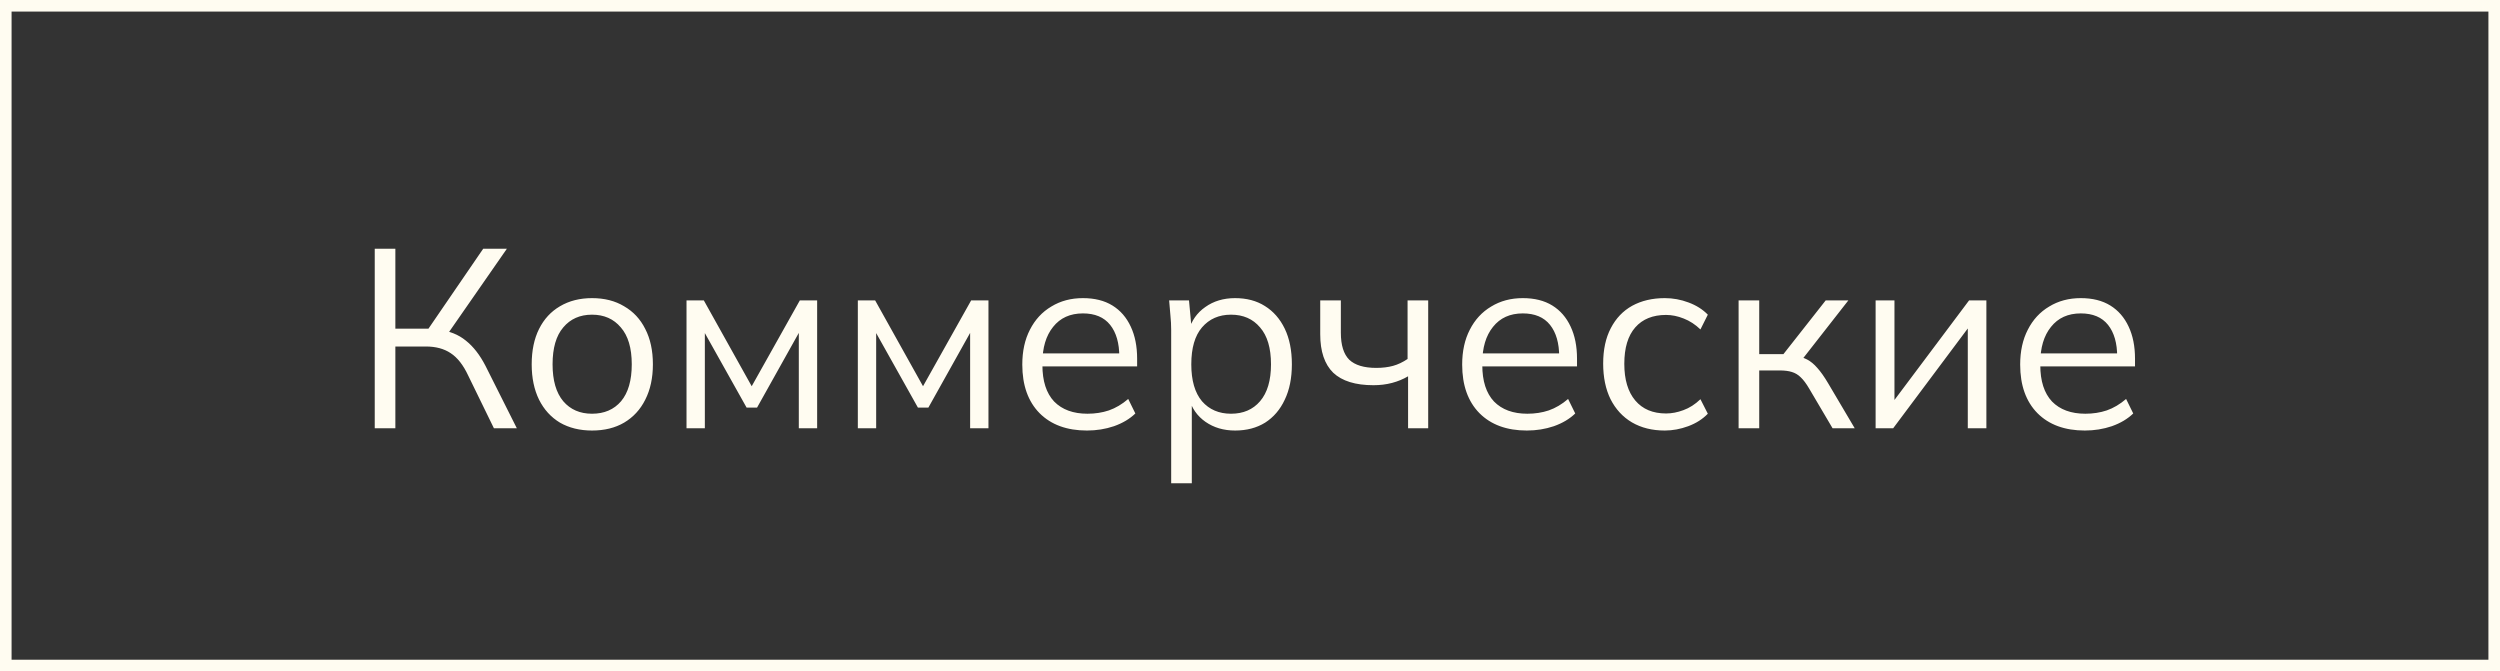
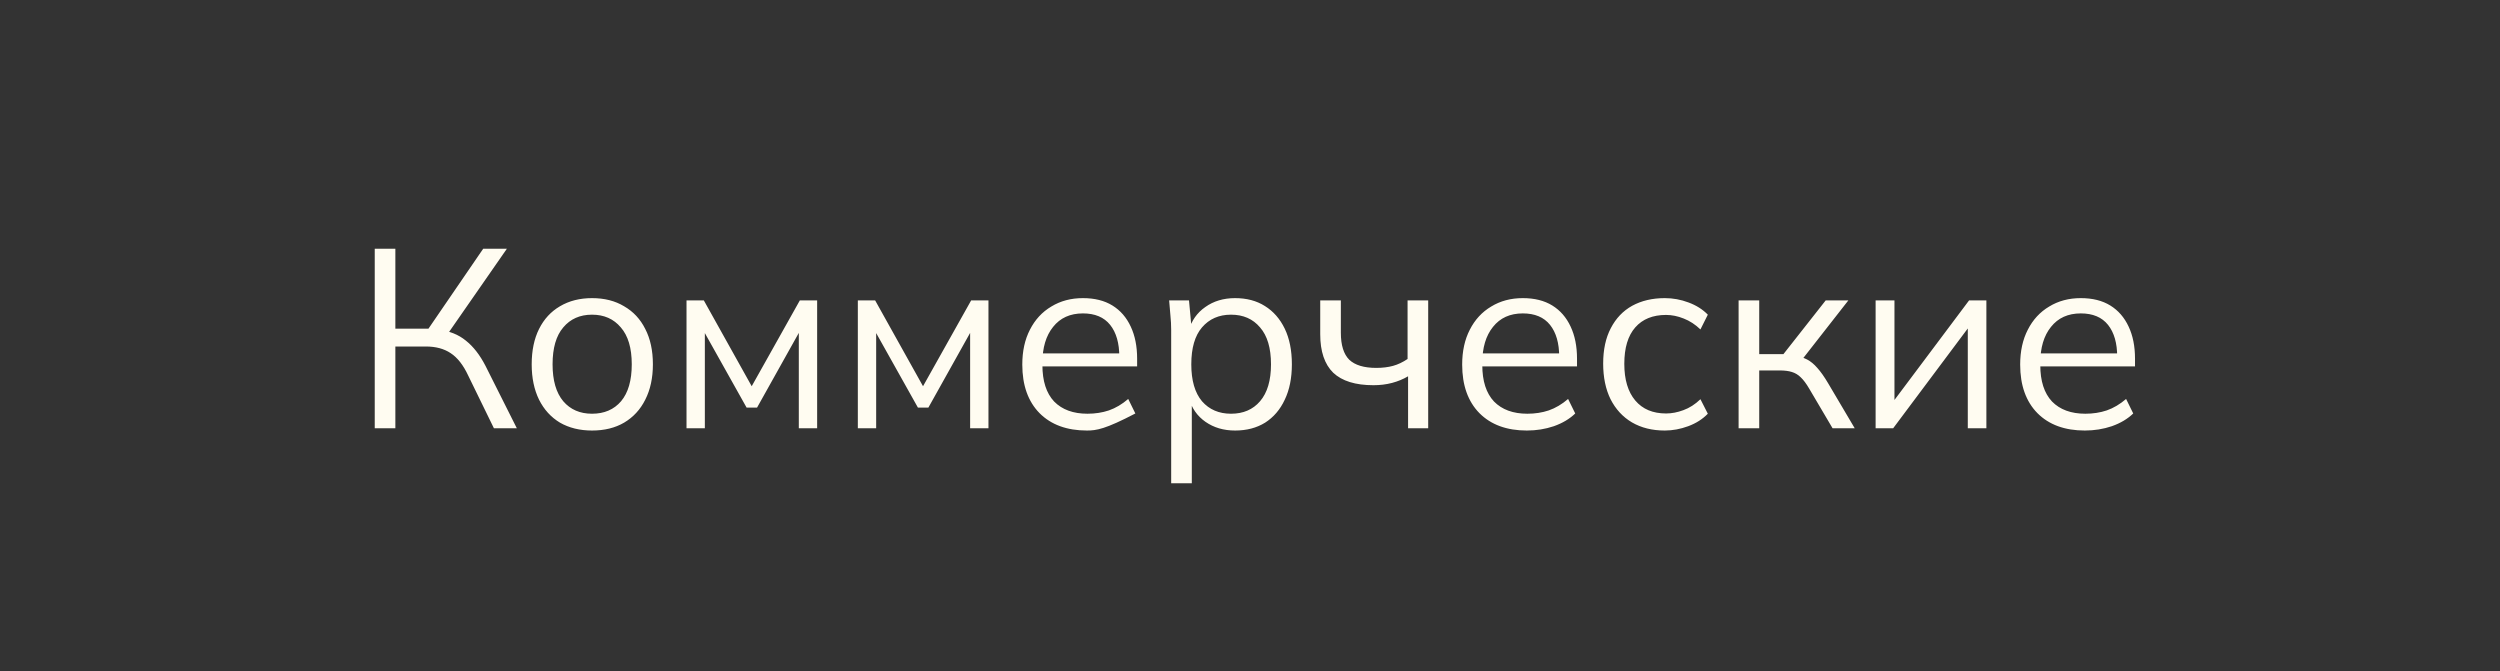
<svg xmlns="http://www.w3.org/2000/svg" width="216" height="58" viewBox="0 0 216 58" fill="none">
  <rect x="0" y="0" width="216" height="58" fill="#333333" stroke="none" />
-   <rect x="0.5" y="0.5" width="215" height="57" stroke="#FFFCF1" />
-   <path d="M32.377 37V21.49H34.159V28.398H37.327L36.777 28.75L41.749 21.49H43.795L38.537 29.058L37.877 28.486C38.816 28.589 39.608 28.904 40.253 29.432C40.899 29.945 41.463 30.671 41.947 31.61L44.653 37H42.673L40.451 32.446C40.026 31.537 39.52 30.891 38.933 30.51C38.361 30.129 37.65 29.938 36.799 29.938H34.159V37H32.377ZM51.151 37.198C50.096 37.198 49.172 36.971 48.38 36.516C47.602 36.047 47.001 35.387 46.575 34.536C46.15 33.671 45.938 32.651 45.938 31.478C45.938 30.29 46.15 29.271 46.575 28.42C47.001 27.569 47.602 26.917 48.38 26.462C49.172 25.993 50.096 25.758 51.151 25.758C52.222 25.758 53.146 25.993 53.923 26.462C54.715 26.917 55.324 27.569 55.749 28.42C56.19 29.271 56.41 30.29 56.41 31.478C56.41 32.651 56.19 33.671 55.749 34.536C55.324 35.387 54.715 36.047 53.923 36.516C53.146 36.971 52.222 37.198 51.151 37.198ZM51.151 35.746C52.208 35.746 53.044 35.387 53.66 34.668C54.276 33.935 54.584 32.871 54.584 31.478C54.584 30.07 54.268 29.007 53.638 28.288C53.022 27.555 52.193 27.188 51.151 27.188C50.11 27.188 49.282 27.555 48.666 28.288C48.05 29.007 47.742 30.07 47.742 31.478C47.742 32.871 48.05 33.935 48.666 34.668C49.282 35.387 50.11 35.746 51.151 35.746ZM59.315 37V25.956H60.811L64.947 33.37L69.105 25.956H70.601V37H69.017V27.936H69.479L65.409 35.218H64.507L60.415 27.914H60.899V37H59.315ZM74.117 37V25.956H75.613L79.749 33.37L83.907 25.956H85.403V37H83.819V27.936H84.281L80.211 35.218H79.309L75.217 27.914H75.701V37H74.117ZM93.914 37.198C92.183 37.198 90.82 36.699 89.822 35.702C88.825 34.69 88.326 33.289 88.326 31.5C88.326 30.341 88.546 29.337 88.986 28.486C89.426 27.621 90.042 26.953 90.834 26.484C91.626 26 92.535 25.758 93.562 25.758C94.574 25.758 95.425 25.971 96.114 26.396C96.803 26.821 97.332 27.43 97.698 28.222C98.065 28.999 98.248 29.923 98.248 30.994V31.654H89.69V30.532H97.082L96.708 30.818C96.708 29.645 96.444 28.728 95.916 28.068C95.388 27.408 94.603 27.078 93.562 27.078C92.462 27.078 91.604 27.467 90.988 28.244C90.372 29.007 90.064 30.041 90.064 31.346V31.544C90.064 32.923 90.401 33.971 91.076 34.69C91.766 35.394 92.726 35.746 93.958 35.746C94.618 35.746 95.234 35.651 95.806 35.46C96.393 35.255 96.95 34.925 97.478 34.47L98.094 35.724C97.61 36.193 96.994 36.56 96.246 36.824C95.513 37.073 94.736 37.198 93.914 37.198ZM101.19 41.752V28.508C101.19 28.097 101.168 27.679 101.124 27.254C101.094 26.814 101.058 26.381 101.014 25.956H102.73L102.972 28.574H102.708C102.942 27.709 103.419 27.027 104.138 26.528C104.856 26.015 105.714 25.758 106.712 25.758C107.709 25.758 108.567 25.985 109.286 26.44C110.019 26.895 110.591 27.547 111.002 28.398C111.412 29.249 111.618 30.275 111.618 31.478C111.618 32.666 111.412 33.685 111.002 34.536C110.606 35.387 110.041 36.047 109.308 36.516C108.574 36.971 107.709 37.198 106.712 37.198C105.729 37.198 104.878 36.949 104.16 36.45C103.441 35.951 102.964 35.269 102.73 34.404H102.972V41.752H101.19ZM106.36 35.746C107.416 35.746 108.252 35.387 108.868 34.668C109.498 33.935 109.814 32.871 109.814 31.478C109.814 30.07 109.498 29.007 108.868 28.288C108.252 27.555 107.416 27.188 106.36 27.188C105.318 27.188 104.482 27.555 103.852 28.288C103.236 29.007 102.928 30.07 102.928 31.478C102.928 32.871 103.236 33.935 103.852 34.668C104.482 35.387 105.318 35.746 106.36 35.746ZM121.658 37V32.512C121.232 32.761 120.77 32.952 120.272 33.084C119.773 33.216 119.238 33.282 118.666 33.282C117.111 33.282 115.952 32.923 115.19 32.204C114.442 31.471 114.068 30.363 114.068 28.882V25.956H115.85V28.75C115.85 29.821 116.092 30.598 116.576 31.082C117.074 31.551 117.852 31.786 118.908 31.786C119.45 31.786 119.934 31.727 120.36 31.61C120.785 31.493 121.203 31.295 121.614 31.016V25.956H123.396V37H121.658ZM131.92 37.198C130.189 37.198 128.825 36.699 127.828 35.702C126.831 34.69 126.332 33.289 126.332 31.5C126.332 30.341 126.552 29.337 126.992 28.486C127.432 27.621 128.048 26.953 128.84 26.484C129.632 26 130.541 25.758 131.568 25.758C132.58 25.758 133.431 25.971 134.12 26.396C134.809 26.821 135.337 27.43 135.704 28.222C136.071 28.999 136.254 29.923 136.254 30.994V31.654H127.696V30.532H135.088L134.714 30.818C134.714 29.645 134.45 28.728 133.922 28.068C133.394 27.408 132.609 27.078 131.568 27.078C130.468 27.078 129.61 27.467 128.994 28.244C128.378 29.007 128.07 30.041 128.07 31.346V31.544C128.07 32.923 128.407 33.971 129.082 34.69C129.771 35.394 130.732 35.746 131.964 35.746C132.624 35.746 133.24 35.651 133.812 35.46C134.399 35.255 134.956 34.925 135.484 34.47L136.1 35.724C135.616 36.193 135 36.56 134.252 36.824C133.519 37.073 132.741 37.198 131.92 37.198ZM143.838 37.198C142.752 37.198 141.806 36.963 141 36.494C140.208 36.025 139.592 35.357 139.152 34.492C138.726 33.627 138.514 32.6 138.514 31.412C138.514 30.209 138.734 29.19 139.174 28.354C139.614 27.503 140.23 26.858 141.022 26.418C141.828 25.978 142.767 25.758 143.838 25.758C144.542 25.758 145.224 25.883 145.884 26.132C146.558 26.381 147.116 26.733 147.556 27.188L146.918 28.464C146.478 28.039 145.994 27.723 145.466 27.518C144.952 27.313 144.446 27.21 143.948 27.21C142.804 27.21 141.916 27.569 141.286 28.288C140.655 29.007 140.34 30.055 140.34 31.434C140.34 32.798 140.655 33.854 141.286 34.602C141.916 35.35 142.804 35.724 143.948 35.724C144.432 35.724 144.93 35.629 145.444 35.438C145.972 35.247 146.463 34.932 146.918 34.492L147.556 35.746C147.101 36.215 146.536 36.575 145.862 36.824C145.187 37.073 144.512 37.198 143.838 37.198ZM150.215 37V25.956H151.997V30.598H154.087L157.739 25.956H159.697L155.517 31.302L155.033 30.752C155.458 30.796 155.825 30.899 156.133 31.06C156.441 31.221 156.734 31.463 157.013 31.786C157.306 32.109 157.622 32.556 157.959 33.128L160.247 37H158.333L156.309 33.568C156.06 33.143 155.818 32.82 155.583 32.6C155.363 32.38 155.106 32.226 154.813 32.138C154.534 32.05 154.182 32.006 153.757 32.006H151.997V37H150.215ZM162.053 37V25.956H163.681V35.35H163.087L170.127 25.956H171.623V37H170.017V27.584H170.611L163.571 37H162.053ZM180.131 37.198C178.4 37.198 177.036 36.699 176.039 35.702C175.042 34.69 174.543 33.289 174.543 31.5C174.543 30.341 174.763 29.337 175.203 28.486C175.643 27.621 176.259 26.953 177.051 26.484C177.843 26 178.752 25.758 179.779 25.758C180.791 25.758 181.642 25.971 182.331 26.396C183.02 26.821 183.548 27.43 183.915 28.222C184.282 28.999 184.465 29.923 184.465 30.994V31.654H175.907V30.532H183.299L182.925 30.818C182.925 29.645 182.661 28.728 182.133 28.068C181.605 27.408 180.82 27.078 179.779 27.078C178.679 27.078 177.821 27.467 177.205 28.244C176.589 29.007 176.281 30.041 176.281 31.346V31.544C176.281 32.923 176.618 33.971 177.293 34.69C177.982 35.394 178.943 35.746 180.175 35.746C180.835 35.746 181.451 35.651 182.023 35.46C182.61 35.255 183.167 34.925 183.695 34.47L184.311 35.724C183.827 36.193 183.211 36.56 182.463 36.824C181.73 37.073 180.952 37.198 180.131 37.198Z" fill="#FFFCF1" />
+   <path d="M32.377 37V21.49H34.159V28.398H37.327L36.777 28.75L41.749 21.49H43.795L38.537 29.058L37.877 28.486C38.816 28.589 39.608 28.904 40.253 29.432C40.899 29.945 41.463 30.671 41.947 31.61L44.653 37H42.673L40.451 32.446C40.026 31.537 39.52 30.891 38.933 30.51C38.361 30.129 37.65 29.938 36.799 29.938H34.159V37H32.377ZM51.151 37.198C50.096 37.198 49.172 36.971 48.38 36.516C47.602 36.047 47.001 35.387 46.575 34.536C46.15 33.671 45.938 32.651 45.938 31.478C45.938 30.29 46.15 29.271 46.575 28.42C47.001 27.569 47.602 26.917 48.38 26.462C49.172 25.993 50.096 25.758 51.151 25.758C52.222 25.758 53.146 25.993 53.923 26.462C54.715 26.917 55.324 27.569 55.749 28.42C56.19 29.271 56.41 30.29 56.41 31.478C56.41 32.651 56.19 33.671 55.749 34.536C55.324 35.387 54.715 36.047 53.923 36.516C53.146 36.971 52.222 37.198 51.151 37.198ZM51.151 35.746C52.208 35.746 53.044 35.387 53.66 34.668C54.276 33.935 54.584 32.871 54.584 31.478C54.584 30.07 54.268 29.007 53.638 28.288C53.022 27.555 52.193 27.188 51.151 27.188C50.11 27.188 49.282 27.555 48.666 28.288C48.05 29.007 47.742 30.07 47.742 31.478C47.742 32.871 48.05 33.935 48.666 34.668C49.282 35.387 50.11 35.746 51.151 35.746ZM59.315 37V25.956H60.811L64.947 33.37L69.105 25.956H70.601V37H69.017V27.936H69.479L65.409 35.218H64.507L60.415 27.914H60.899V37H59.315ZM74.117 37V25.956H75.613L79.749 33.37L83.907 25.956H85.403V37H83.819V27.936H84.281L80.211 35.218H79.309L75.217 27.914H75.701V37H74.117ZM93.914 37.198C92.183 37.198 90.82 36.699 89.822 35.702C88.825 34.69 88.326 33.289 88.326 31.5C88.326 30.341 88.546 29.337 88.986 28.486C89.426 27.621 90.042 26.953 90.834 26.484C91.626 26 92.535 25.758 93.562 25.758C94.574 25.758 95.425 25.971 96.114 26.396C96.803 26.821 97.332 27.43 97.698 28.222C98.065 28.999 98.248 29.923 98.248 30.994V31.654H89.69V30.532H97.082L96.708 30.818C96.708 29.645 96.444 28.728 95.916 28.068C95.388 27.408 94.603 27.078 93.562 27.078C92.462 27.078 91.604 27.467 90.988 28.244C90.372 29.007 90.064 30.041 90.064 31.346V31.544C90.064 32.923 90.401 33.971 91.076 34.69C91.766 35.394 92.726 35.746 93.958 35.746C94.618 35.746 95.234 35.651 95.806 35.46C96.393 35.255 96.95 34.925 97.478 34.47L98.094 35.724C95.513 37.073 94.736 37.198 93.914 37.198ZM101.19 41.752V28.508C101.19 28.097 101.168 27.679 101.124 27.254C101.094 26.814 101.058 26.381 101.014 25.956H102.73L102.972 28.574H102.708C102.942 27.709 103.419 27.027 104.138 26.528C104.856 26.015 105.714 25.758 106.712 25.758C107.709 25.758 108.567 25.985 109.286 26.44C110.019 26.895 110.591 27.547 111.002 28.398C111.412 29.249 111.618 30.275 111.618 31.478C111.618 32.666 111.412 33.685 111.002 34.536C110.606 35.387 110.041 36.047 109.308 36.516C108.574 36.971 107.709 37.198 106.712 37.198C105.729 37.198 104.878 36.949 104.16 36.45C103.441 35.951 102.964 35.269 102.73 34.404H102.972V41.752H101.19ZM106.36 35.746C107.416 35.746 108.252 35.387 108.868 34.668C109.498 33.935 109.814 32.871 109.814 31.478C109.814 30.07 109.498 29.007 108.868 28.288C108.252 27.555 107.416 27.188 106.36 27.188C105.318 27.188 104.482 27.555 103.852 28.288C103.236 29.007 102.928 30.07 102.928 31.478C102.928 32.871 103.236 33.935 103.852 34.668C104.482 35.387 105.318 35.746 106.36 35.746ZM121.658 37V32.512C121.232 32.761 120.77 32.952 120.272 33.084C119.773 33.216 119.238 33.282 118.666 33.282C117.111 33.282 115.952 32.923 115.19 32.204C114.442 31.471 114.068 30.363 114.068 28.882V25.956H115.85V28.75C115.85 29.821 116.092 30.598 116.576 31.082C117.074 31.551 117.852 31.786 118.908 31.786C119.45 31.786 119.934 31.727 120.36 31.61C120.785 31.493 121.203 31.295 121.614 31.016V25.956H123.396V37H121.658ZM131.92 37.198C130.189 37.198 128.825 36.699 127.828 35.702C126.831 34.69 126.332 33.289 126.332 31.5C126.332 30.341 126.552 29.337 126.992 28.486C127.432 27.621 128.048 26.953 128.84 26.484C129.632 26 130.541 25.758 131.568 25.758C132.58 25.758 133.431 25.971 134.12 26.396C134.809 26.821 135.337 27.43 135.704 28.222C136.071 28.999 136.254 29.923 136.254 30.994V31.654H127.696V30.532H135.088L134.714 30.818C134.714 29.645 134.45 28.728 133.922 28.068C133.394 27.408 132.609 27.078 131.568 27.078C130.468 27.078 129.61 27.467 128.994 28.244C128.378 29.007 128.07 30.041 128.07 31.346V31.544C128.07 32.923 128.407 33.971 129.082 34.69C129.771 35.394 130.732 35.746 131.964 35.746C132.624 35.746 133.24 35.651 133.812 35.46C134.399 35.255 134.956 34.925 135.484 34.47L136.1 35.724C135.616 36.193 135 36.56 134.252 36.824C133.519 37.073 132.741 37.198 131.92 37.198ZM143.838 37.198C142.752 37.198 141.806 36.963 141 36.494C140.208 36.025 139.592 35.357 139.152 34.492C138.726 33.627 138.514 32.6 138.514 31.412C138.514 30.209 138.734 29.19 139.174 28.354C139.614 27.503 140.23 26.858 141.022 26.418C141.828 25.978 142.767 25.758 143.838 25.758C144.542 25.758 145.224 25.883 145.884 26.132C146.558 26.381 147.116 26.733 147.556 27.188L146.918 28.464C146.478 28.039 145.994 27.723 145.466 27.518C144.952 27.313 144.446 27.21 143.948 27.21C142.804 27.21 141.916 27.569 141.286 28.288C140.655 29.007 140.34 30.055 140.34 31.434C140.34 32.798 140.655 33.854 141.286 34.602C141.916 35.35 142.804 35.724 143.948 35.724C144.432 35.724 144.93 35.629 145.444 35.438C145.972 35.247 146.463 34.932 146.918 34.492L147.556 35.746C147.101 36.215 146.536 36.575 145.862 36.824C145.187 37.073 144.512 37.198 143.838 37.198ZM150.215 37V25.956H151.997V30.598H154.087L157.739 25.956H159.697L155.517 31.302L155.033 30.752C155.458 30.796 155.825 30.899 156.133 31.06C156.441 31.221 156.734 31.463 157.013 31.786C157.306 32.109 157.622 32.556 157.959 33.128L160.247 37H158.333L156.309 33.568C156.06 33.143 155.818 32.82 155.583 32.6C155.363 32.38 155.106 32.226 154.813 32.138C154.534 32.05 154.182 32.006 153.757 32.006H151.997V37H150.215ZM162.053 37V25.956H163.681V35.35H163.087L170.127 25.956H171.623V37H170.017V27.584H170.611L163.571 37H162.053ZM180.131 37.198C178.4 37.198 177.036 36.699 176.039 35.702C175.042 34.69 174.543 33.289 174.543 31.5C174.543 30.341 174.763 29.337 175.203 28.486C175.643 27.621 176.259 26.953 177.051 26.484C177.843 26 178.752 25.758 179.779 25.758C180.791 25.758 181.642 25.971 182.331 26.396C183.02 26.821 183.548 27.43 183.915 28.222C184.282 28.999 184.465 29.923 184.465 30.994V31.654H175.907V30.532H183.299L182.925 30.818C182.925 29.645 182.661 28.728 182.133 28.068C181.605 27.408 180.82 27.078 179.779 27.078C178.679 27.078 177.821 27.467 177.205 28.244C176.589 29.007 176.281 30.041 176.281 31.346V31.544C176.281 32.923 176.618 33.971 177.293 34.69C177.982 35.394 178.943 35.746 180.175 35.746C180.835 35.746 181.451 35.651 182.023 35.46C182.61 35.255 183.167 34.925 183.695 34.47L184.311 35.724C183.827 36.193 183.211 36.56 182.463 36.824C181.73 37.073 180.952 37.198 180.131 37.198Z" fill="#FFFCF1" />
</svg>